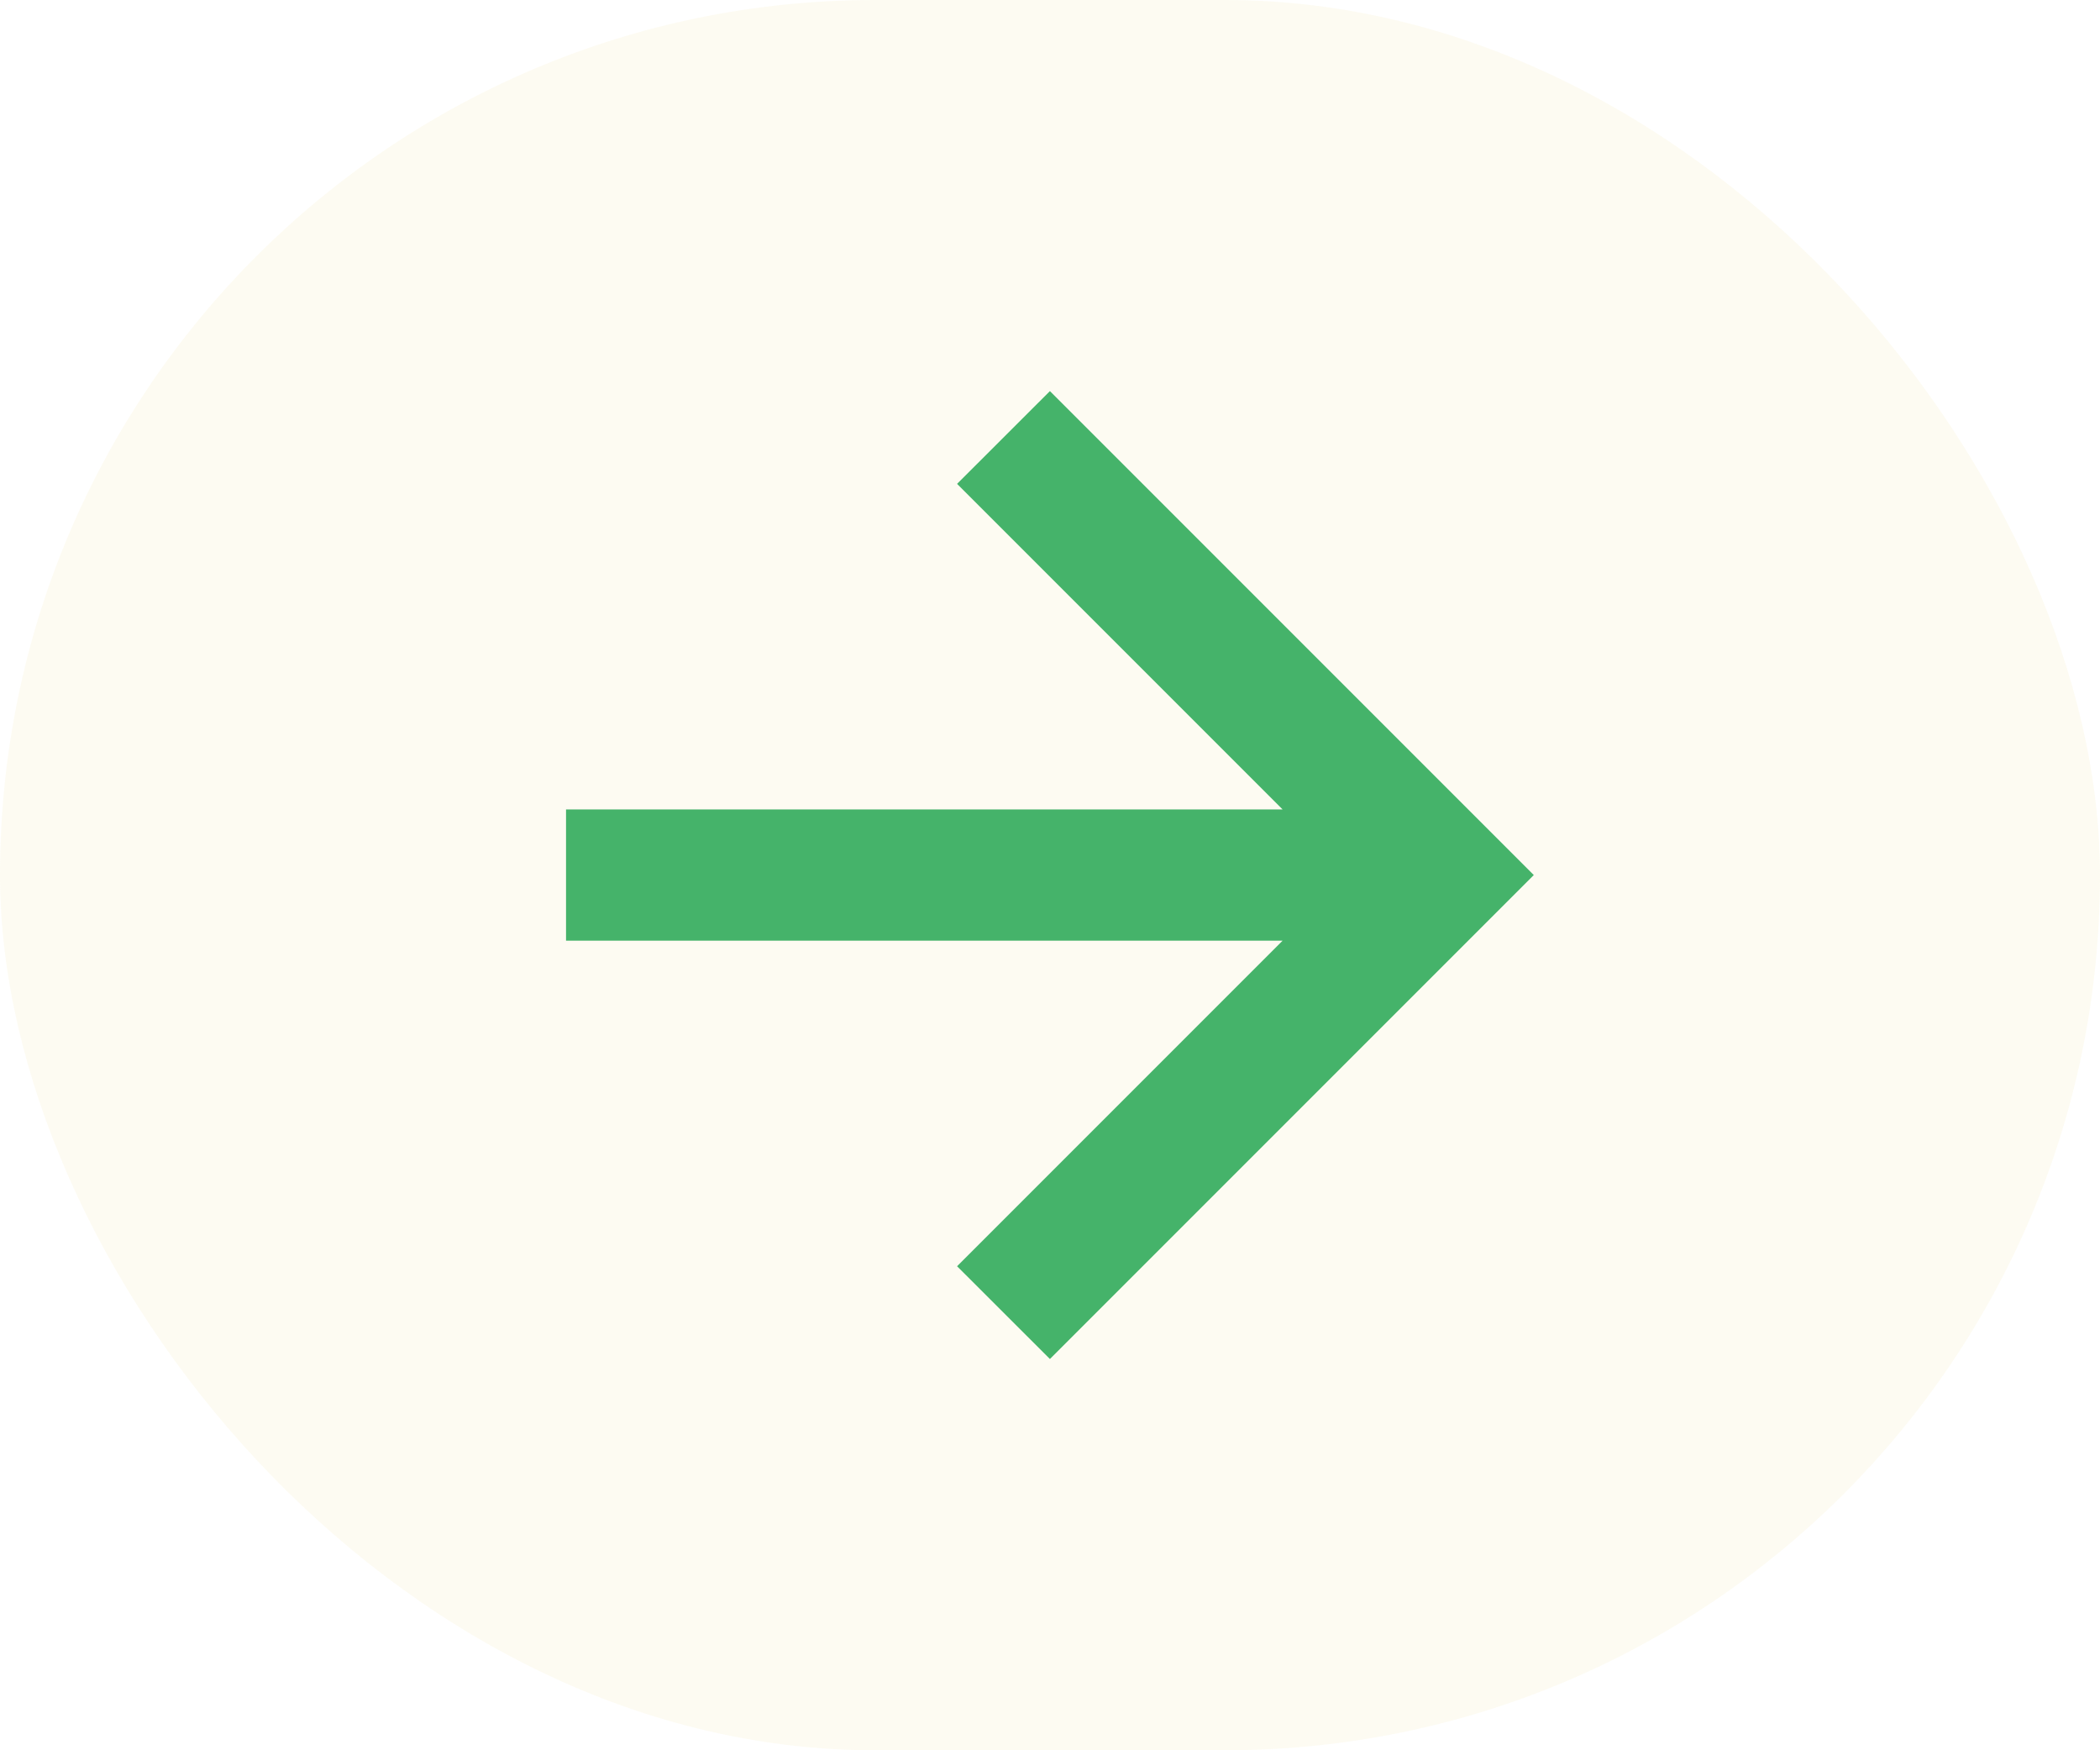
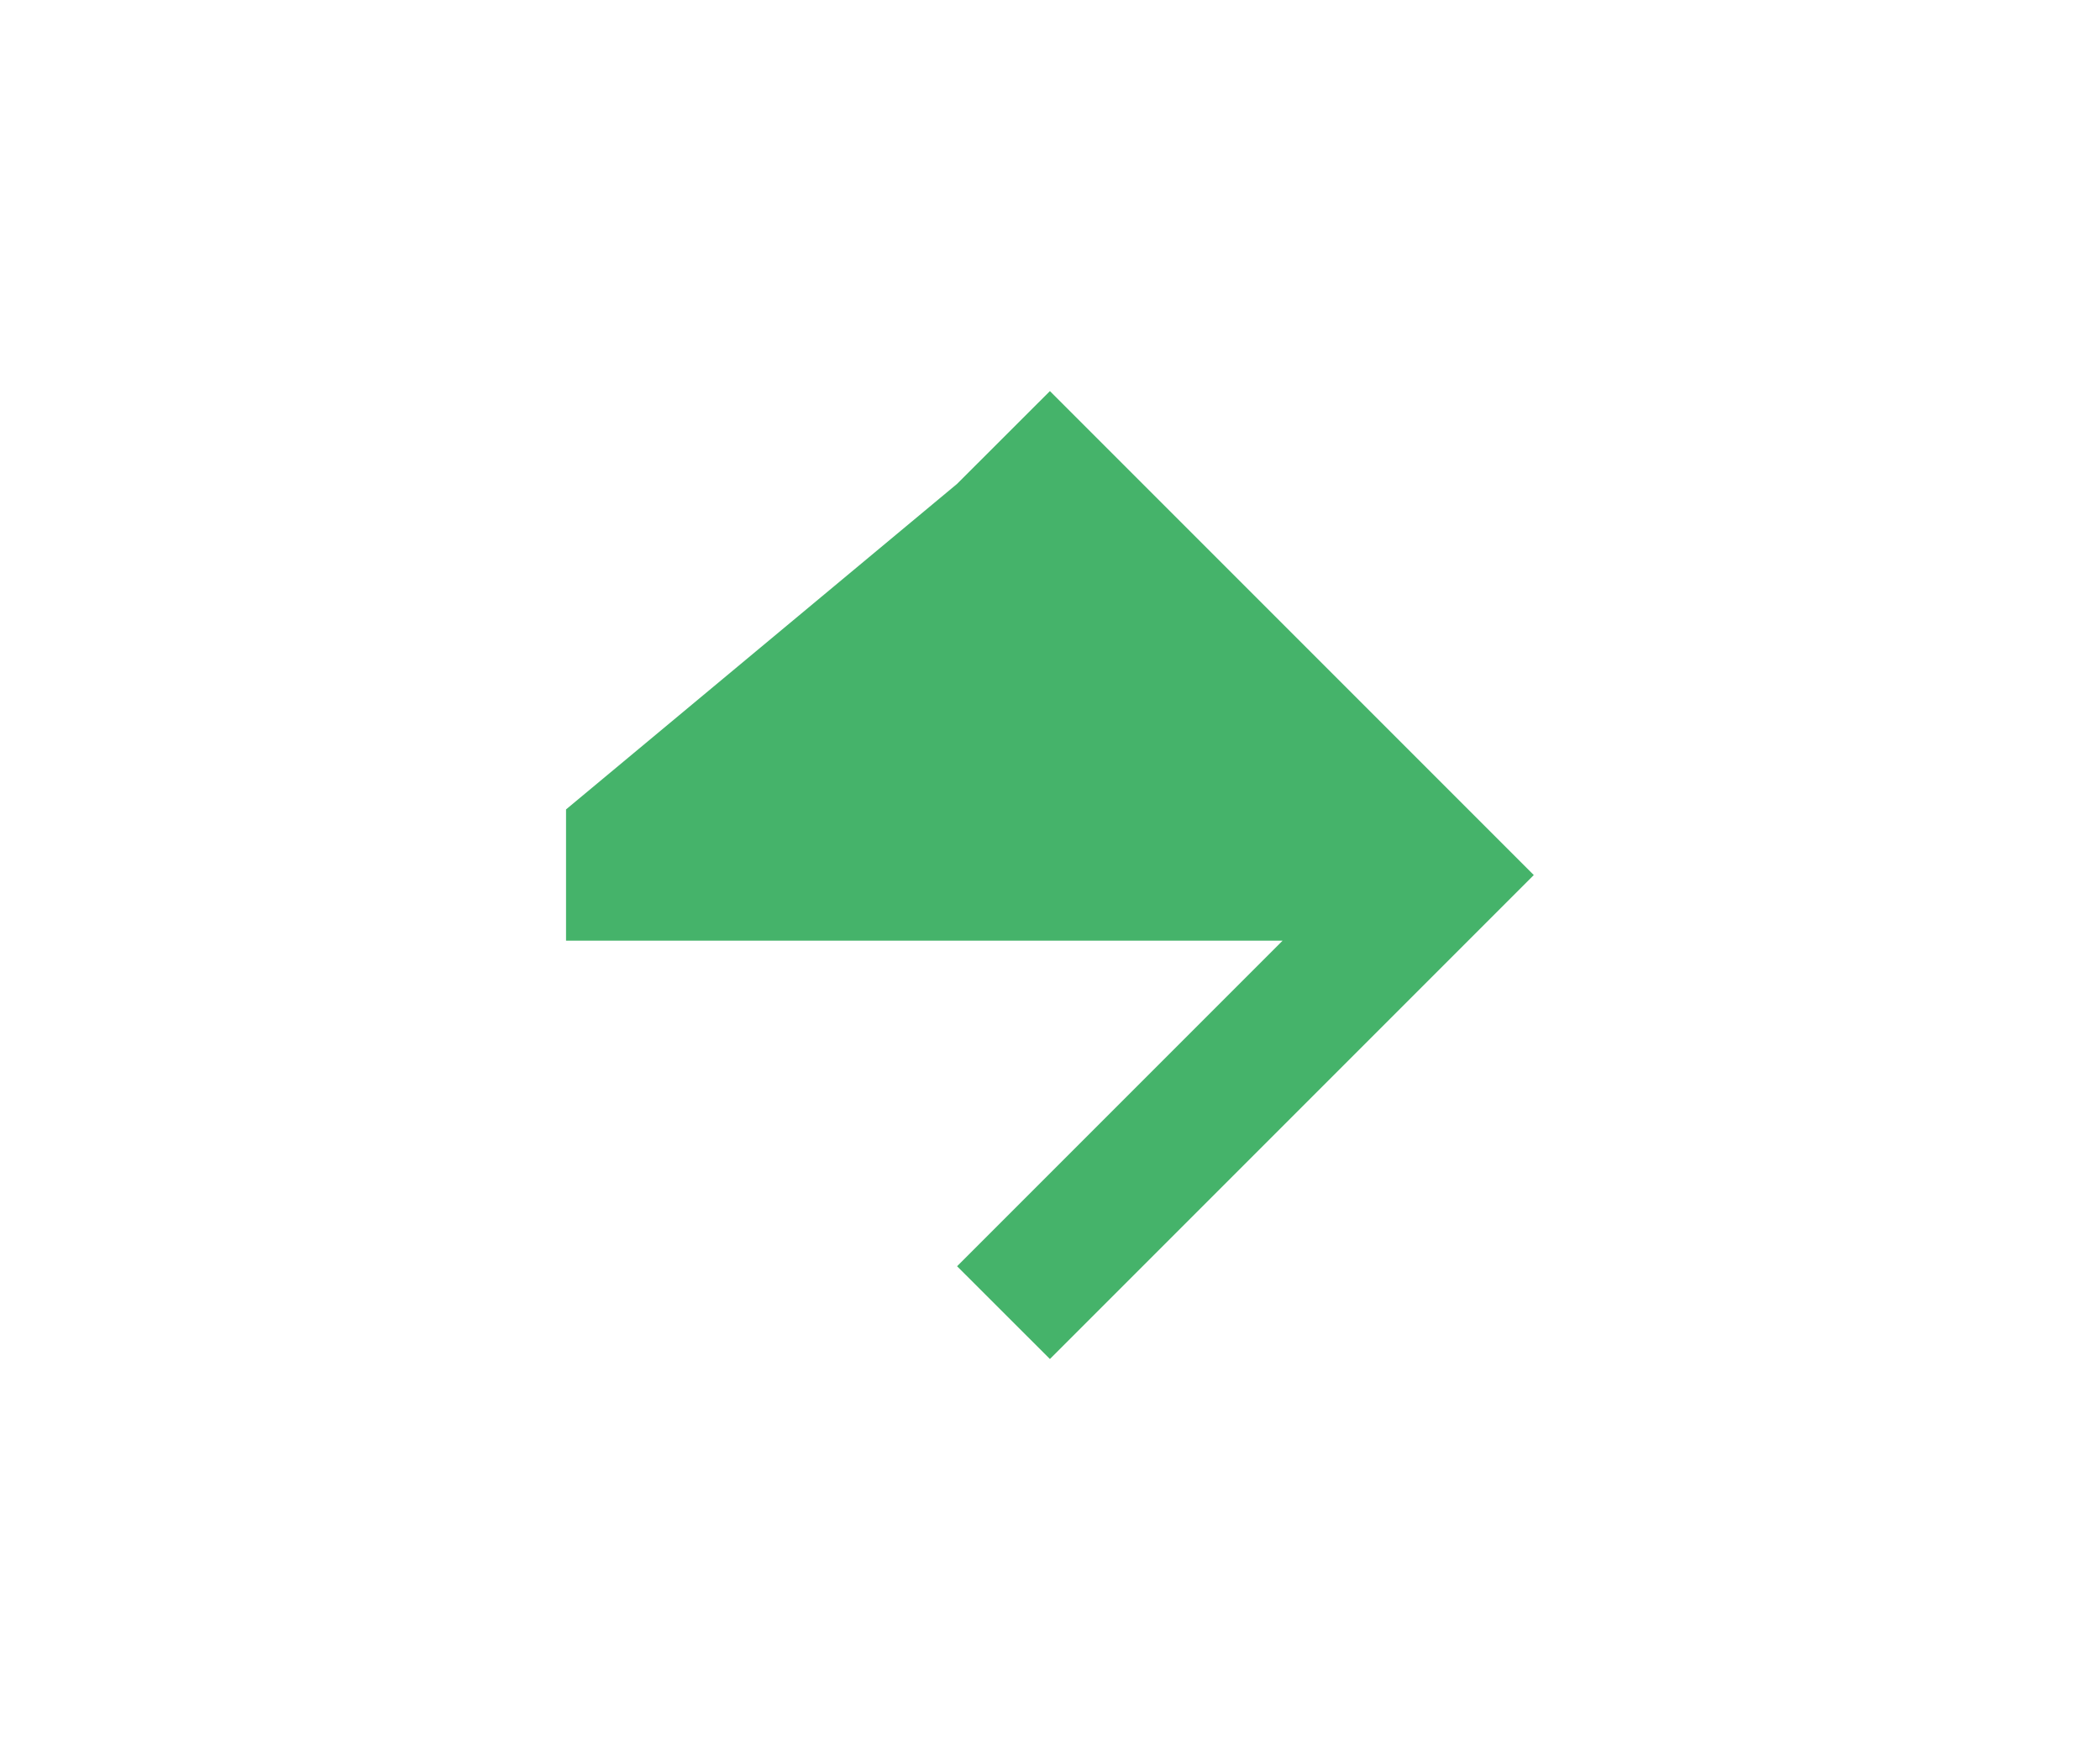
<svg xmlns="http://www.w3.org/2000/svg" width="24" height="20" viewBox="0 0 24 20" fill="none">
-   <rect width="24" height="20" rx="10" fill="#EAD47B" fill-opacity="0.1" />
-   <path fill-rule="evenodd" clip-rule="evenodd" d="M11.999 4.469L17.529 9.999L11.999 15.529L10.938 14.469L14.658 10.749H6.469V9.249H14.658L10.938 5.529L11.999 4.469Z" fill="#45B36A" />
+   <path fill-rule="evenodd" clip-rule="evenodd" d="M11.999 4.469L17.529 9.999L11.999 15.529L10.938 14.469L14.658 10.749H6.469V9.249L10.938 5.529L11.999 4.469Z" fill="#45B36A" />
</svg>